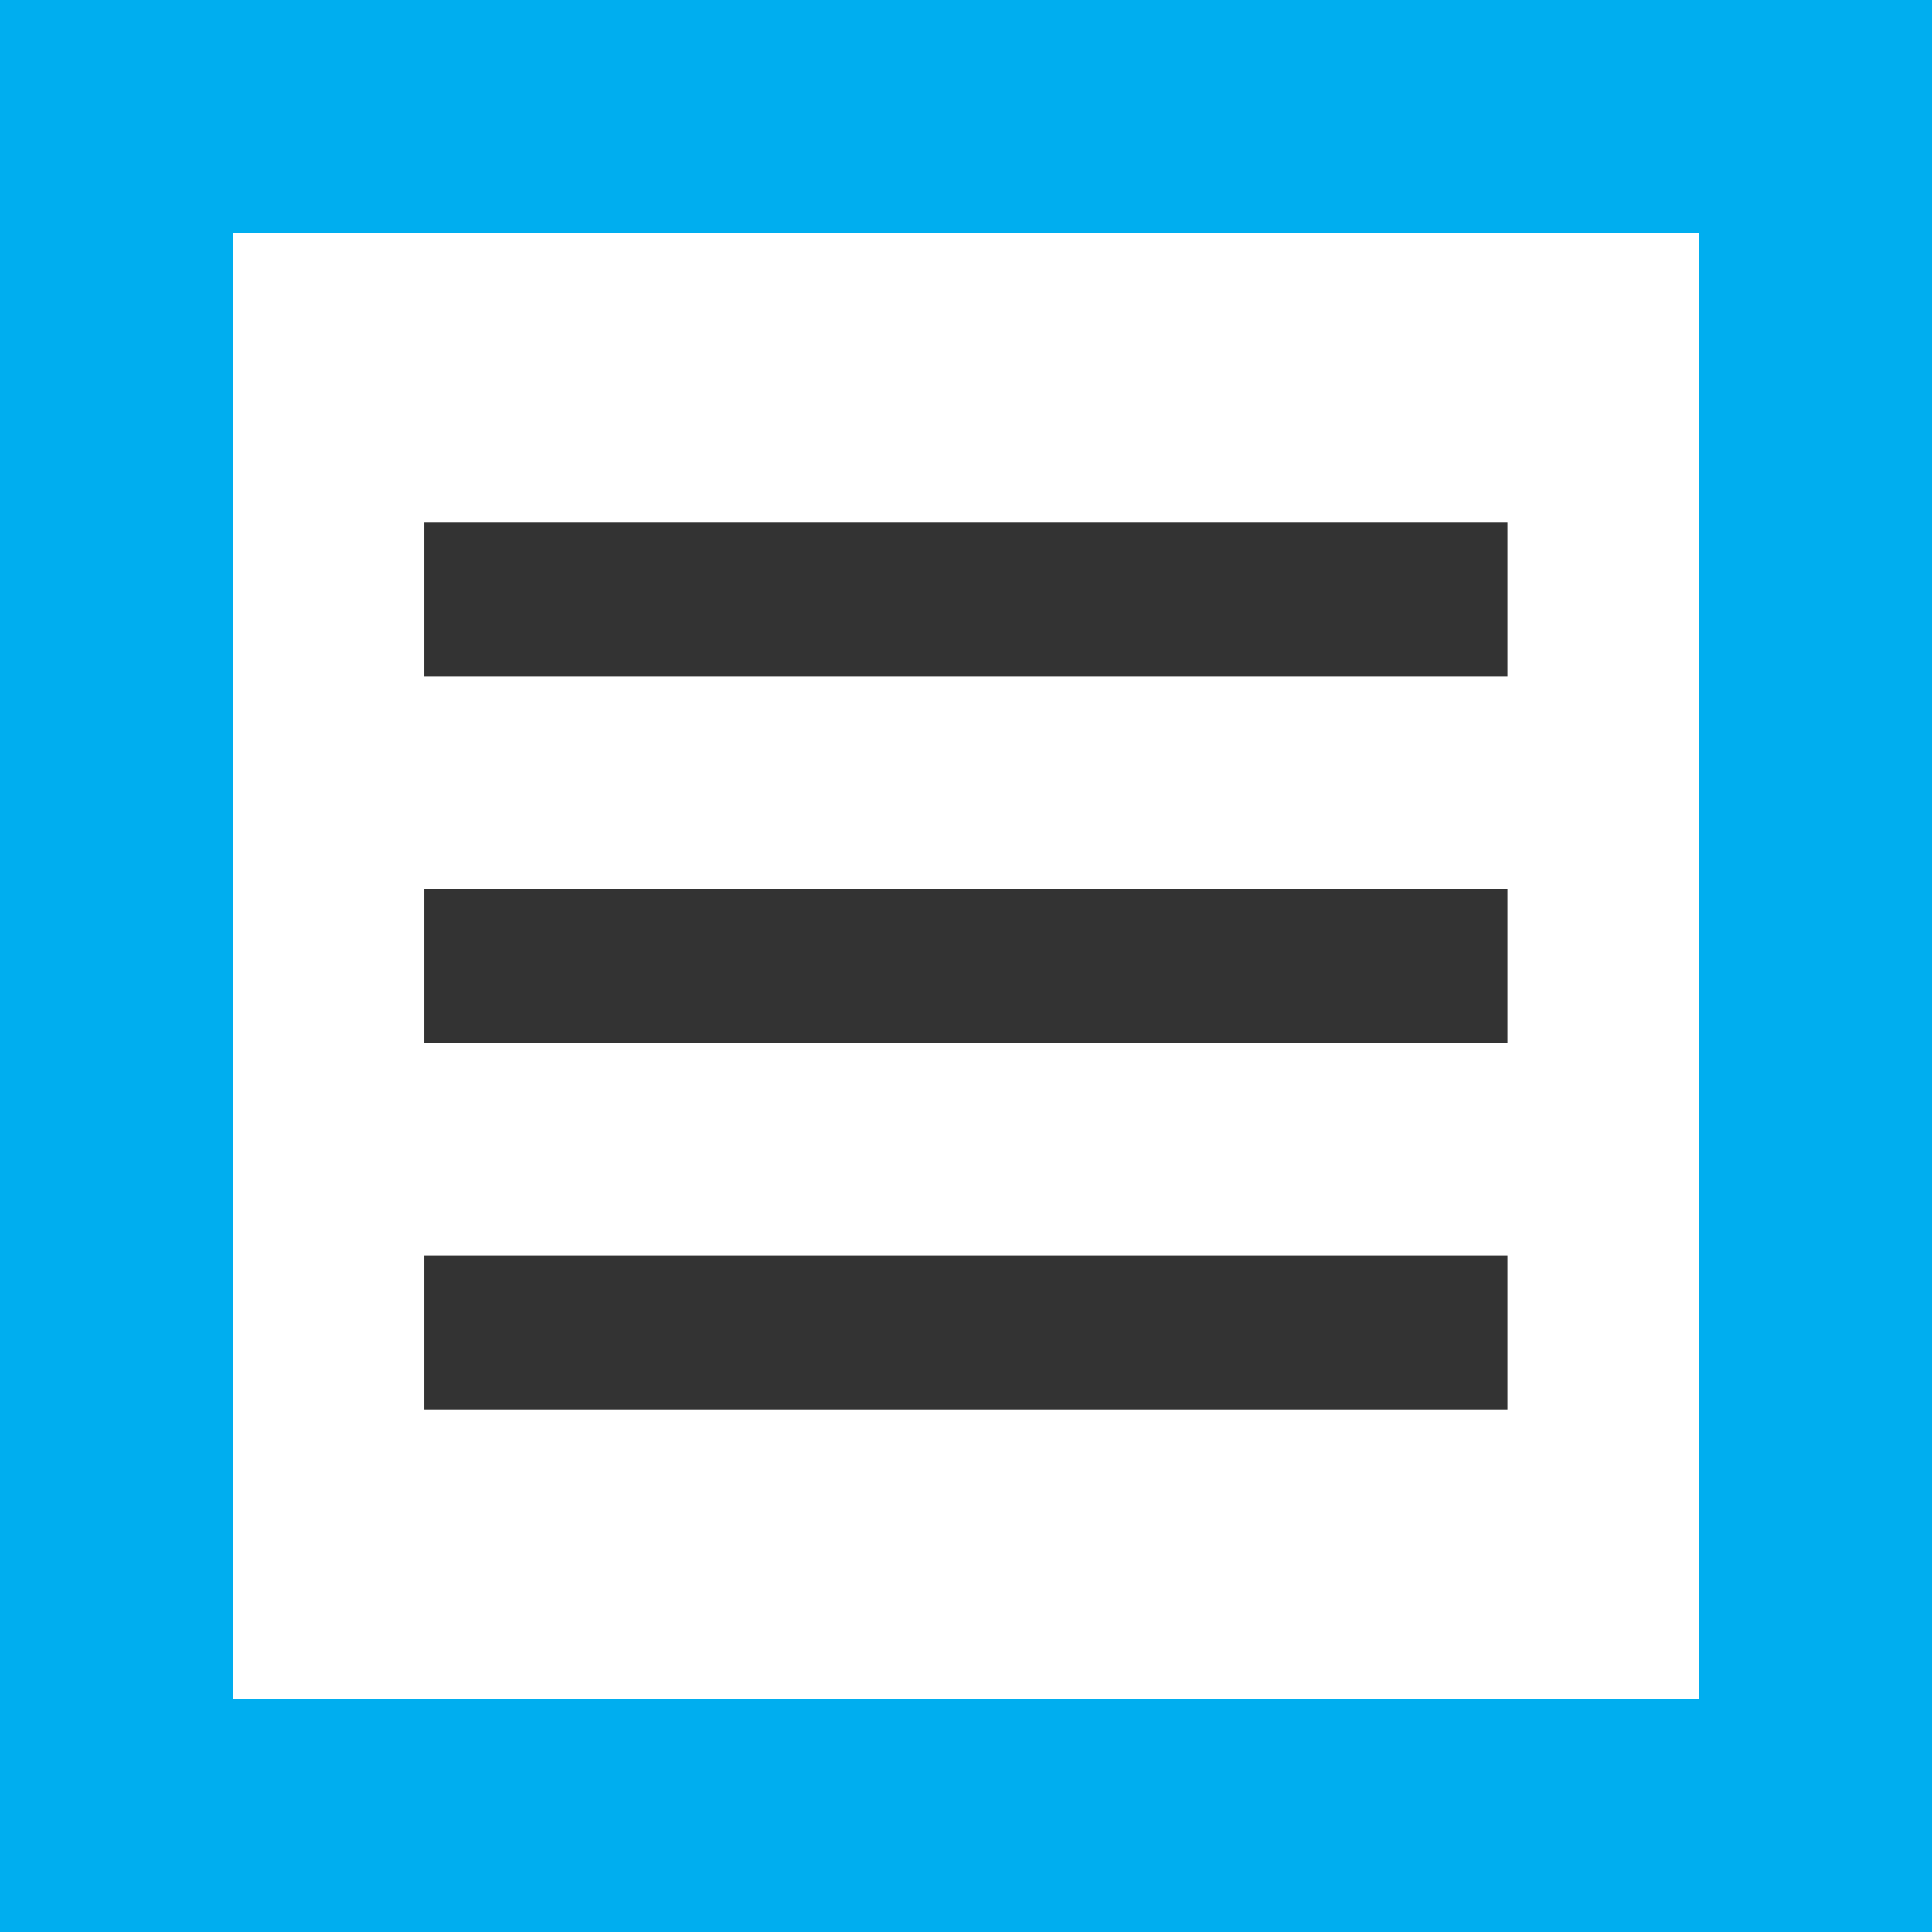
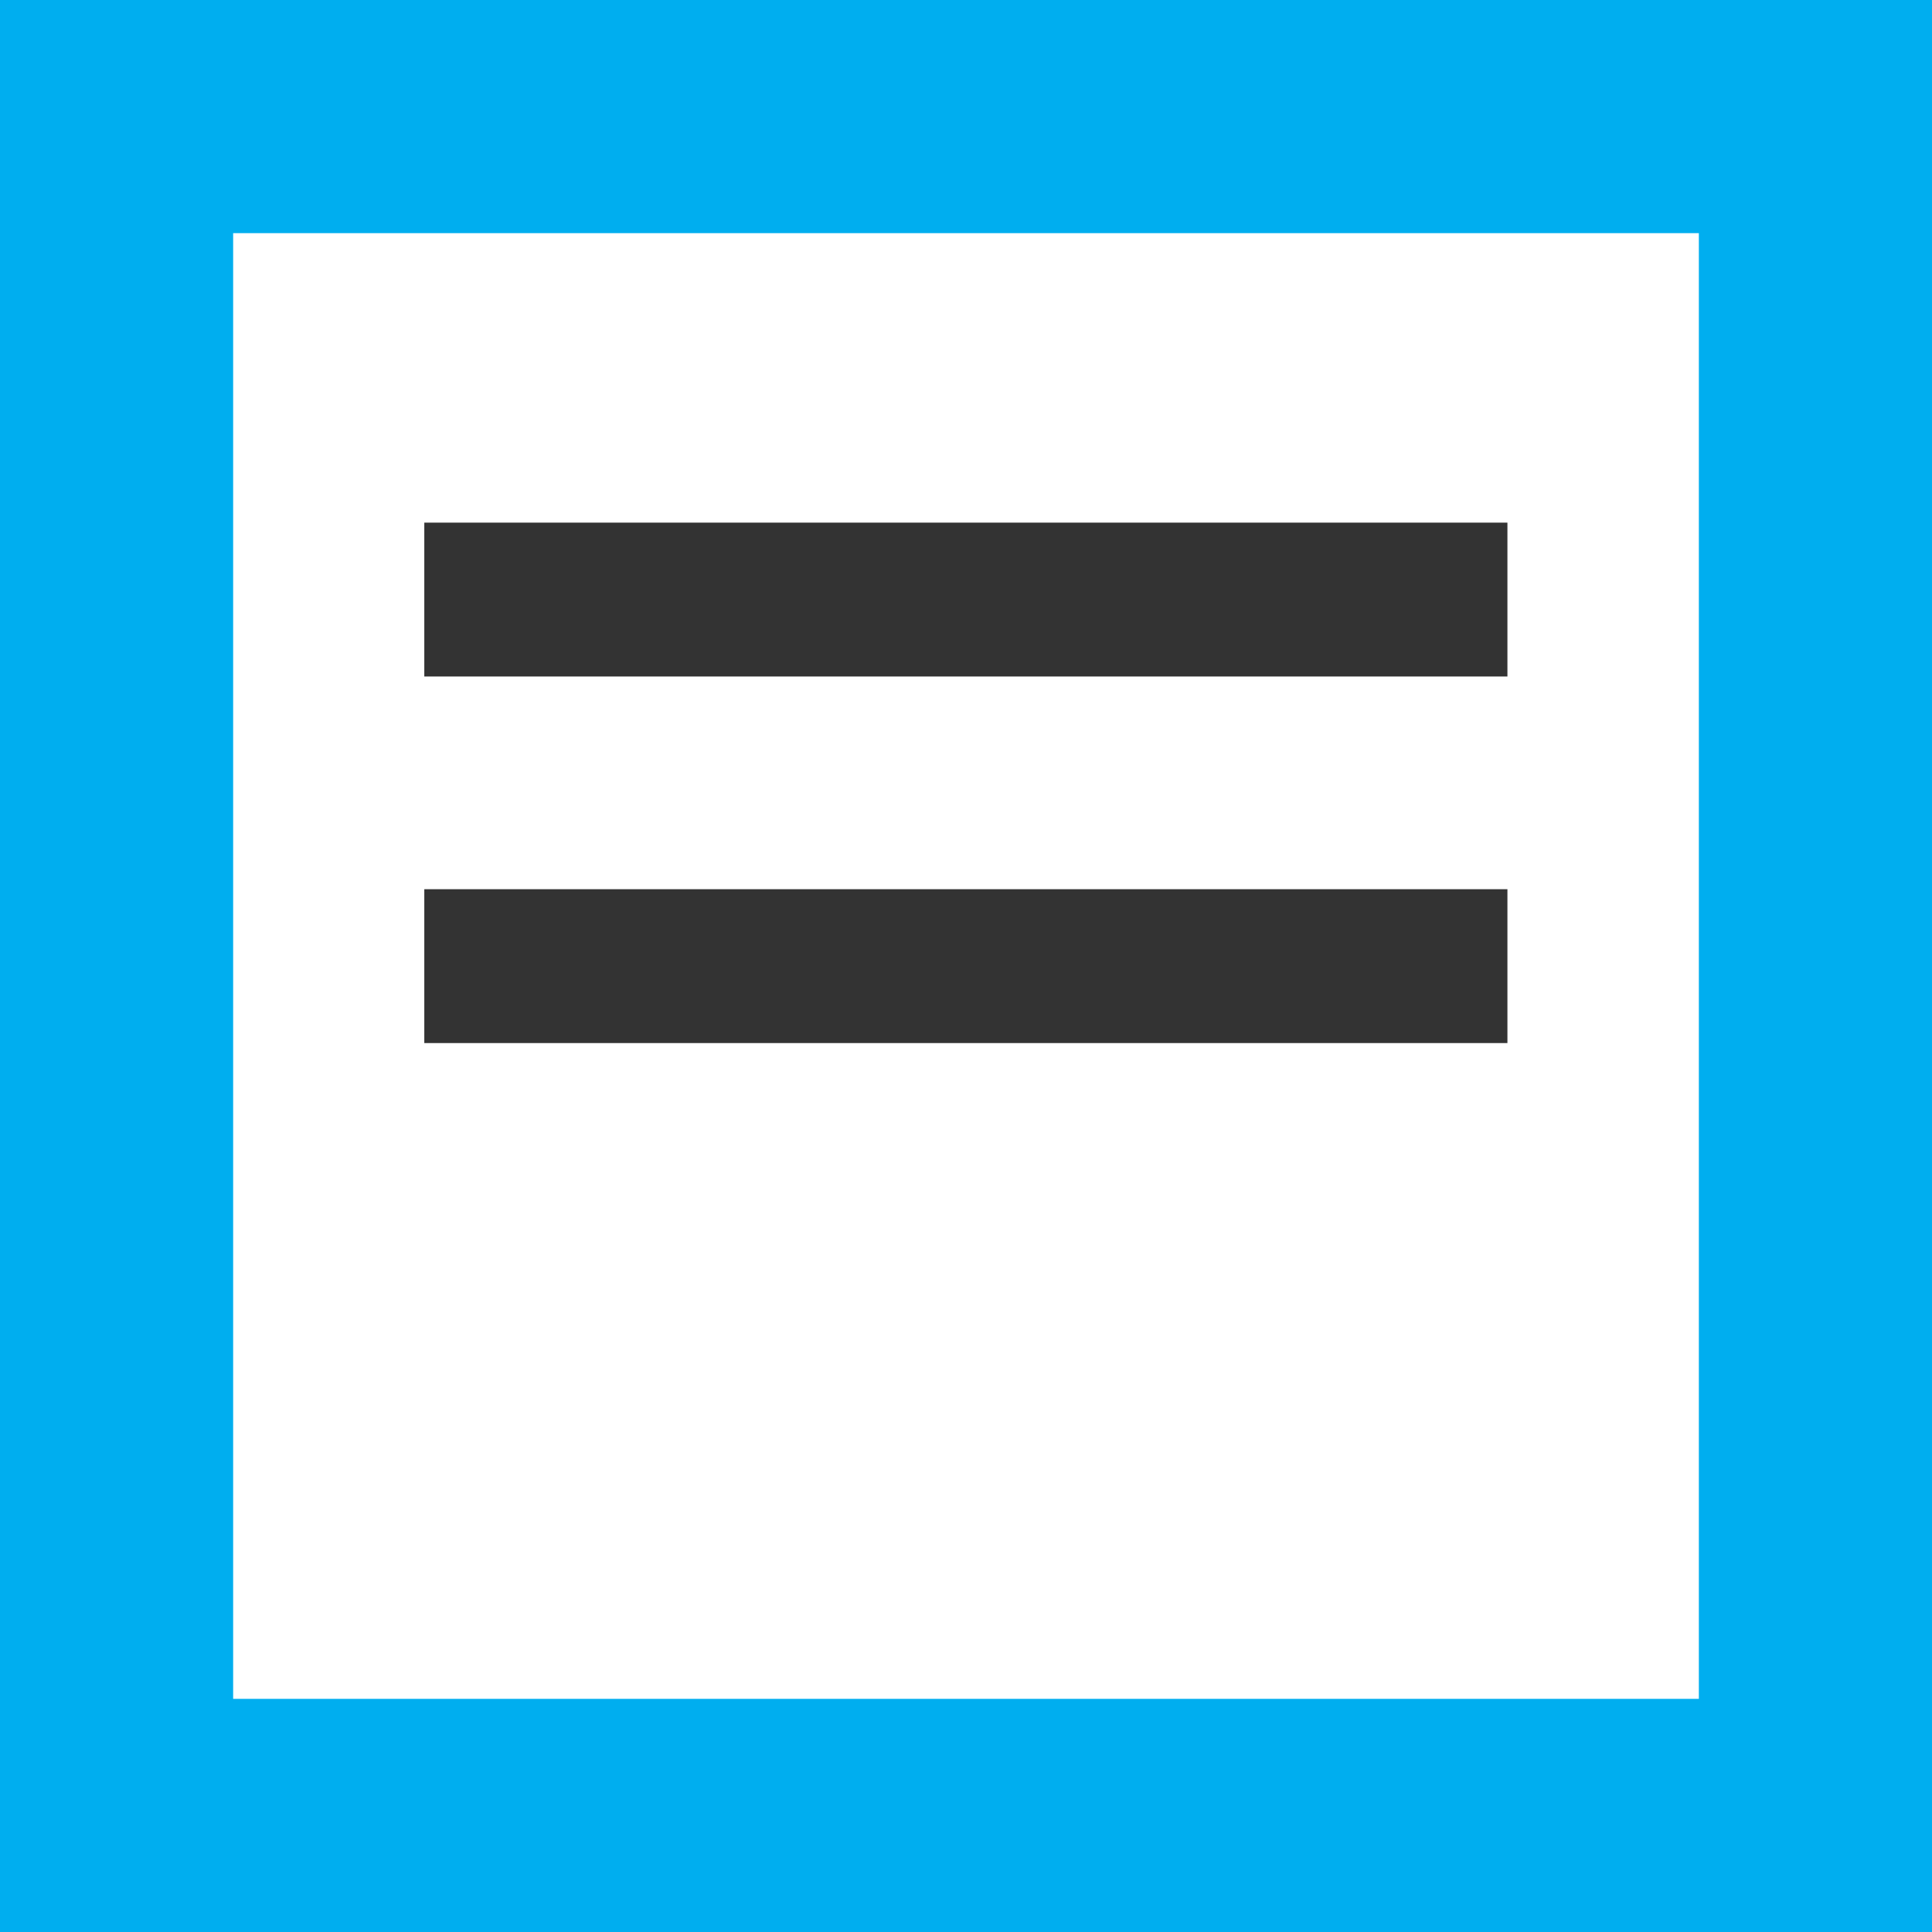
<svg xmlns="http://www.w3.org/2000/svg" viewBox="0 0 69.94 69.94">
  <defs>
    <style>.cls-1{fill:#333;}.cls-2{fill:none;stroke:#00aeef;stroke-miterlimit:10;stroke-width:8.44px;}</style>
  </defs>
  <title>Menu_Icon</title>
  <g id="Ebene_2" data-name="Ebene 2">
    <g id="Mitarbeiter">
      <rect class="cls-1" x="15.36" y="18.92" width="39.21" height="5.57" />
      <rect class="cls-1" x="15.36" y="32.19" width="39.21" height="5.57" />
-       <rect class="cls-1" x="15.36" y="45.45" width="39.21" height="5.57" />
      <rect class="cls-2" x="4.22" y="4.22" width="61.5" height="61.5" />
    </g>
  </g>
</svg>